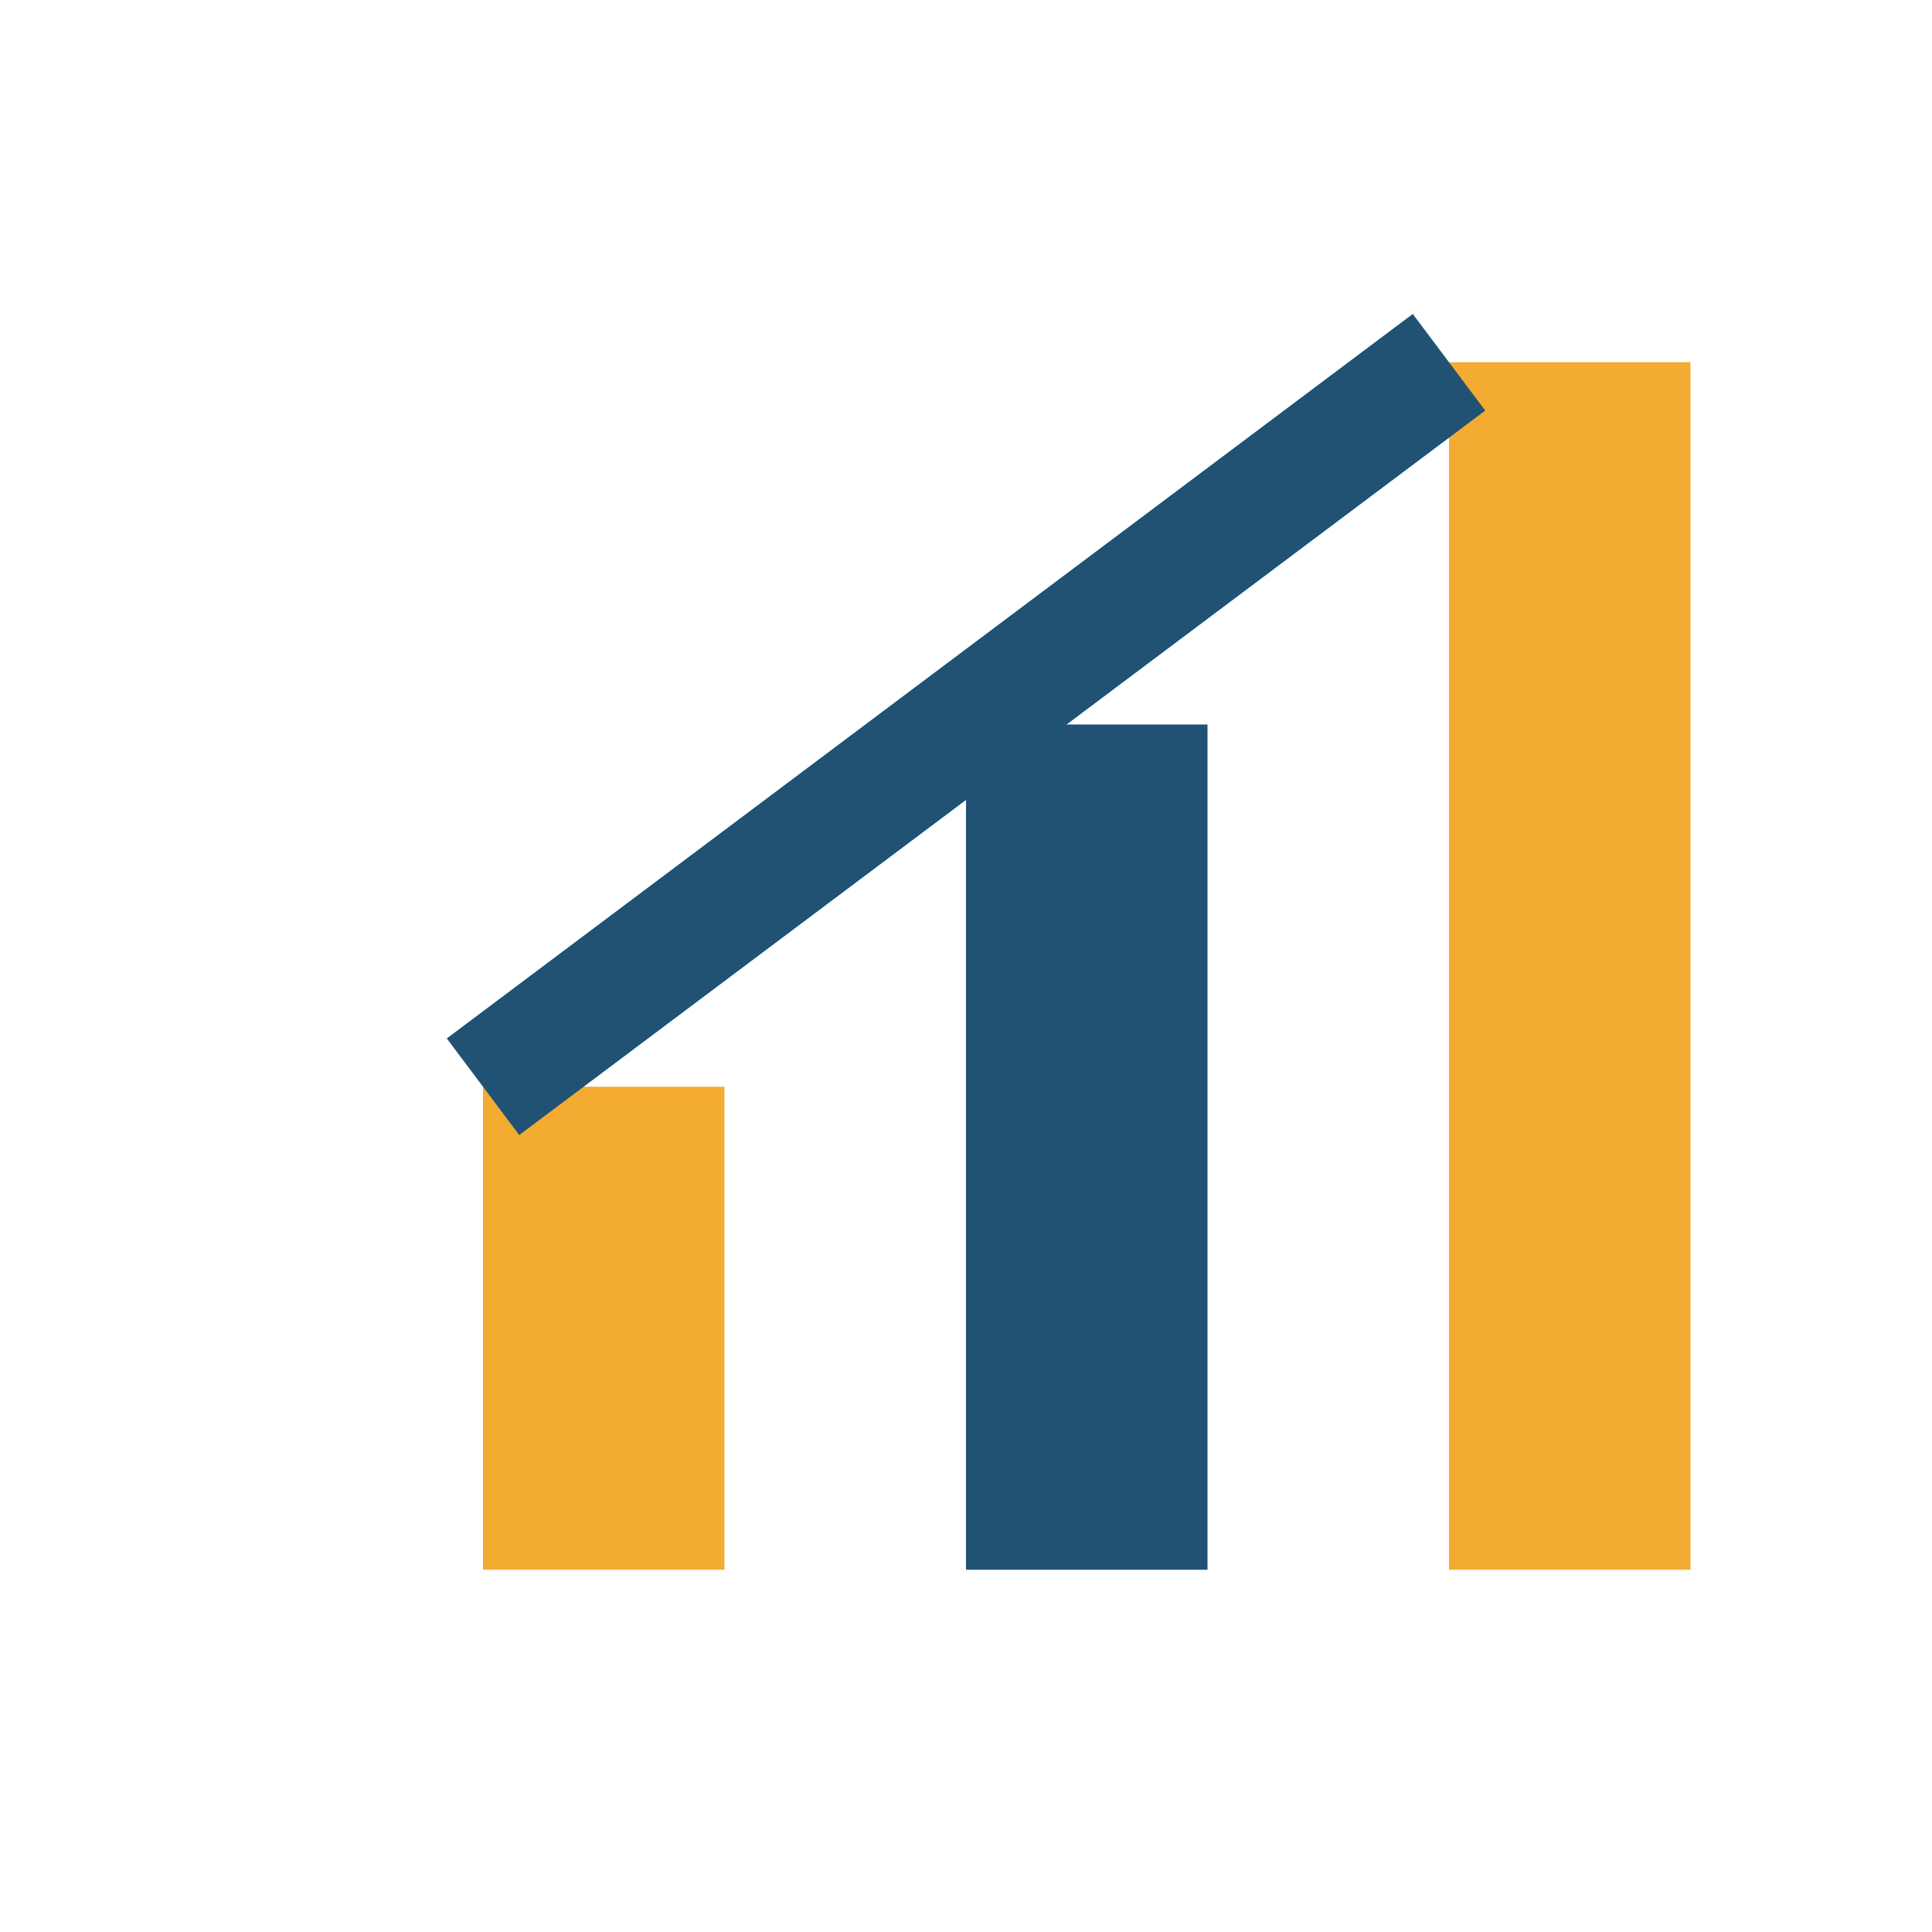
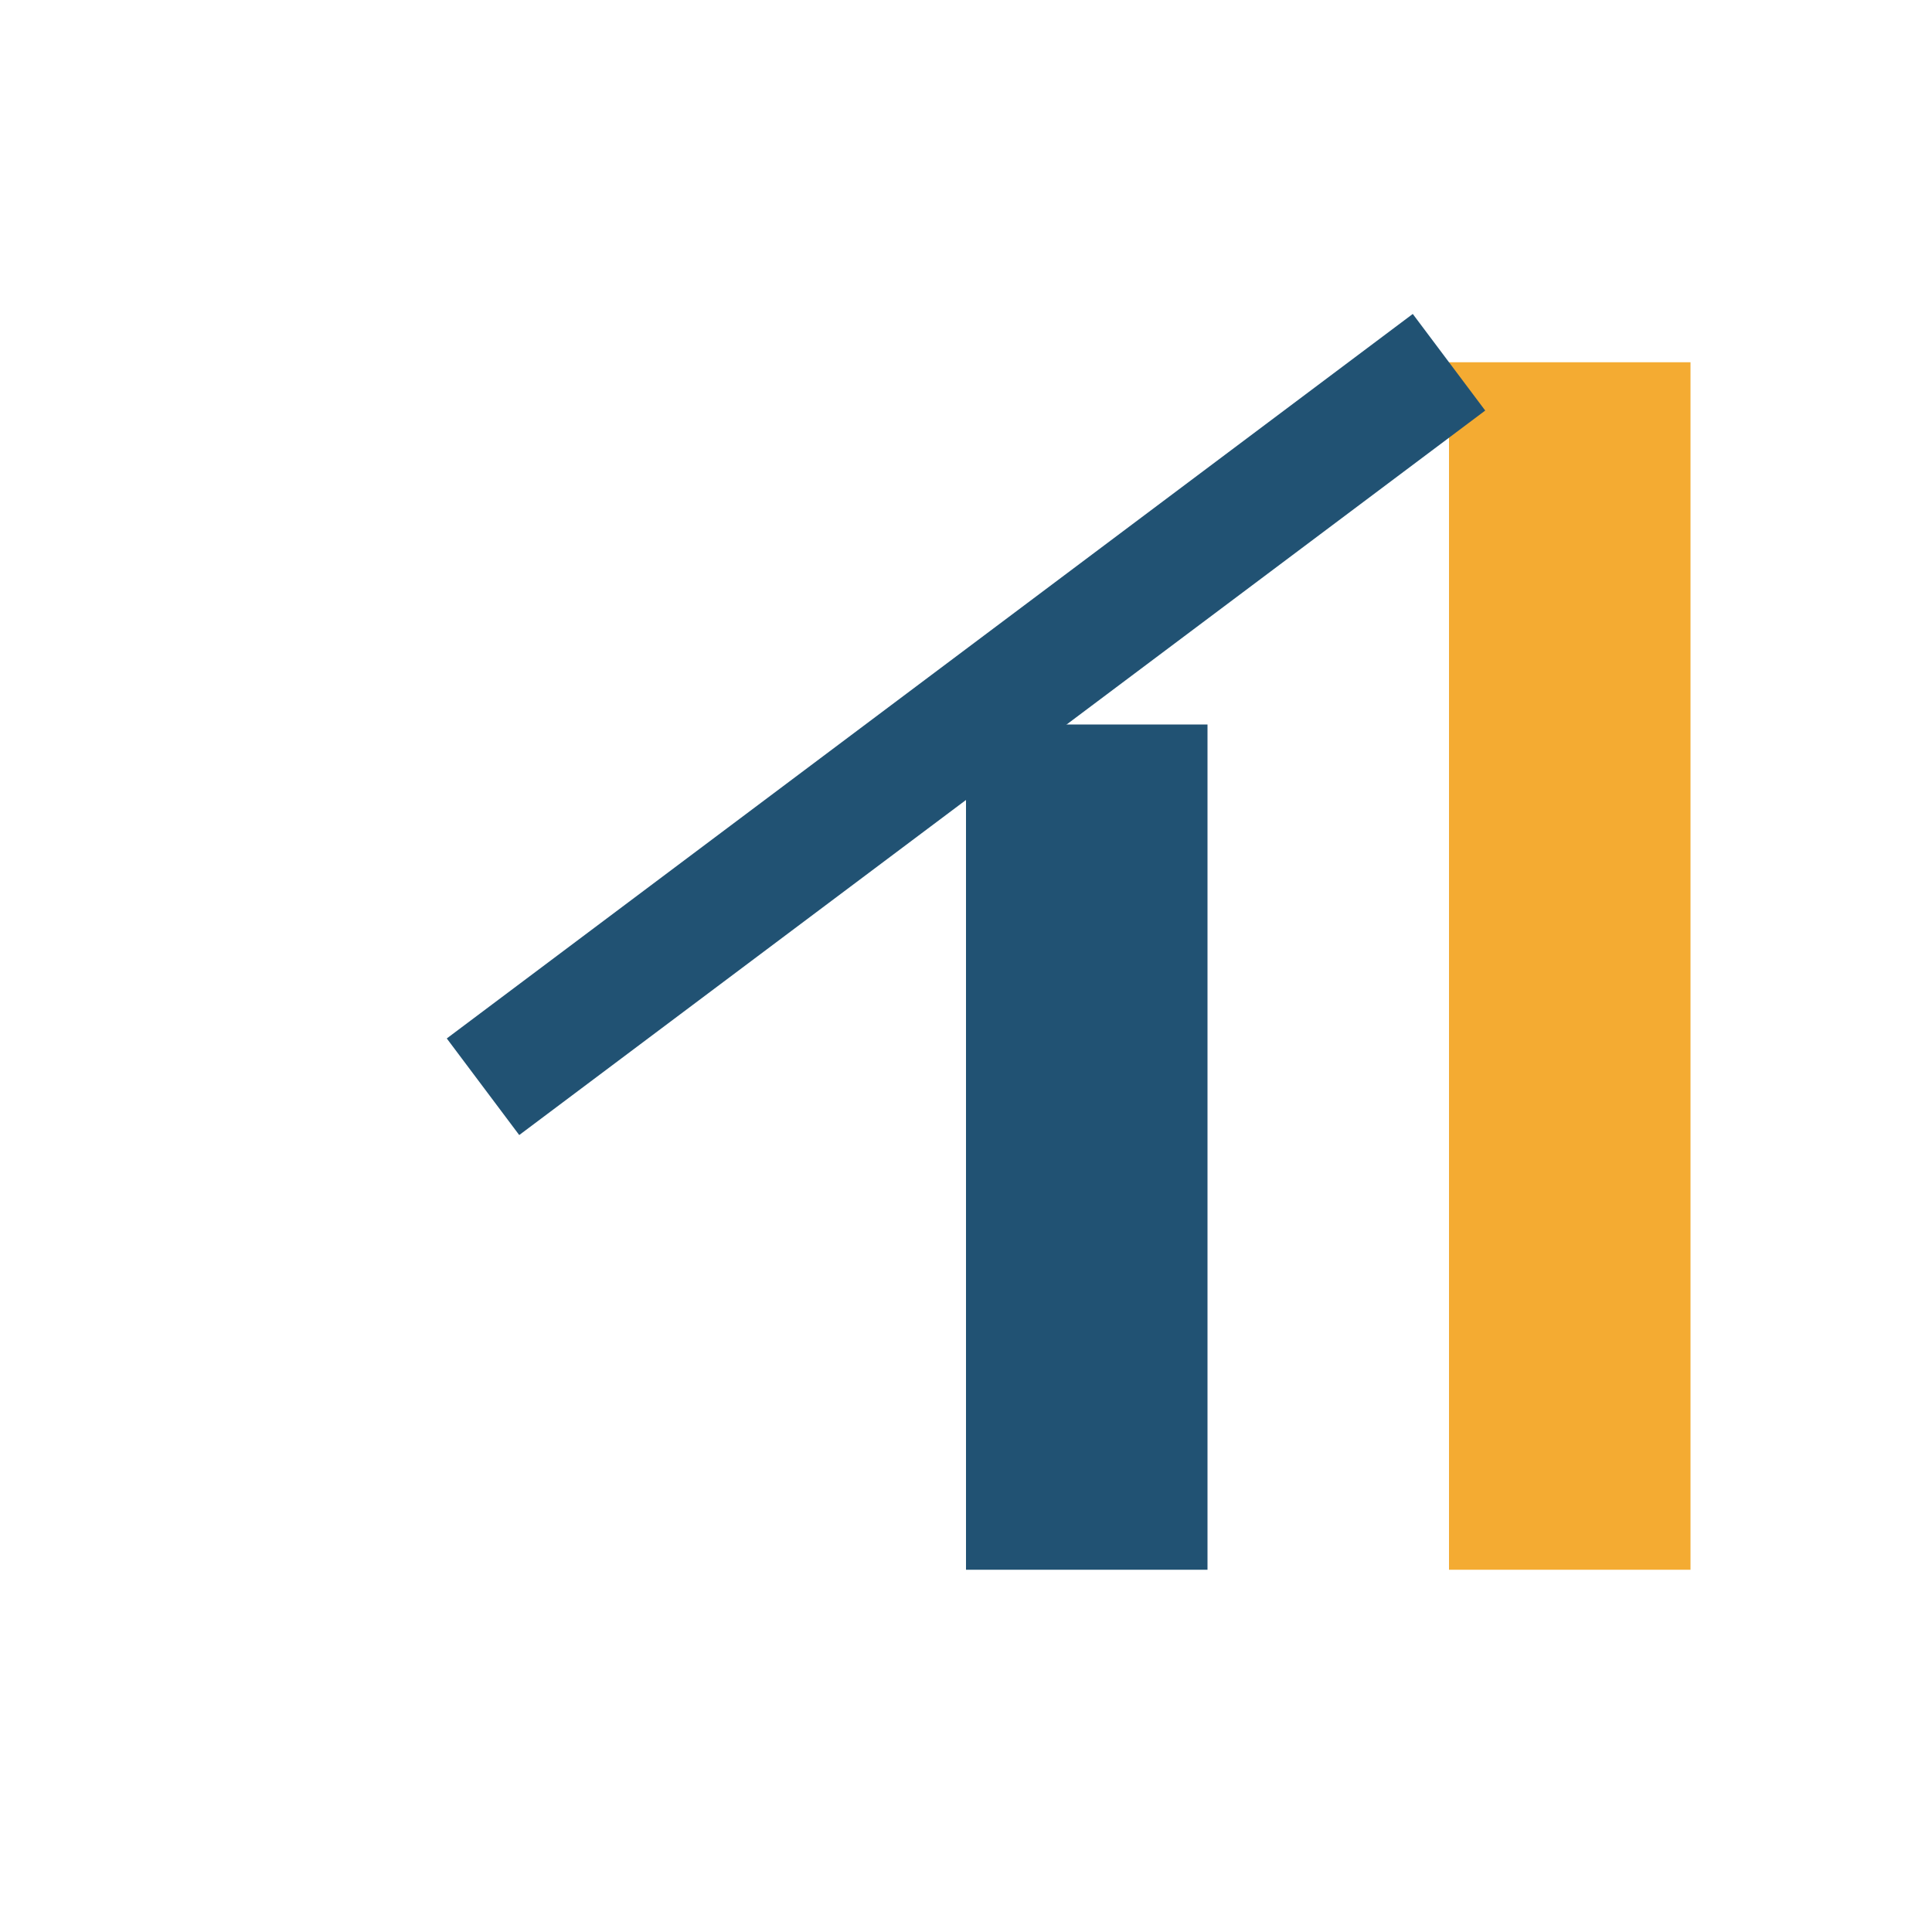
<svg xmlns="http://www.w3.org/2000/svg" width="32" height="32" viewBox="0 0 32 32">
-   <rect x="8" y="18" width="4" height="8" fill="#F4AB32" />
  <rect x="16" y="12" width="4" height="14" fill="#215273" />
  <rect x="24" y="6" width="4" height="20" fill="#F4AB32" />
  <polyline points="8,18 16,12 24,6" fill="none" stroke="#215273" stroke-width="2" />
</svg>